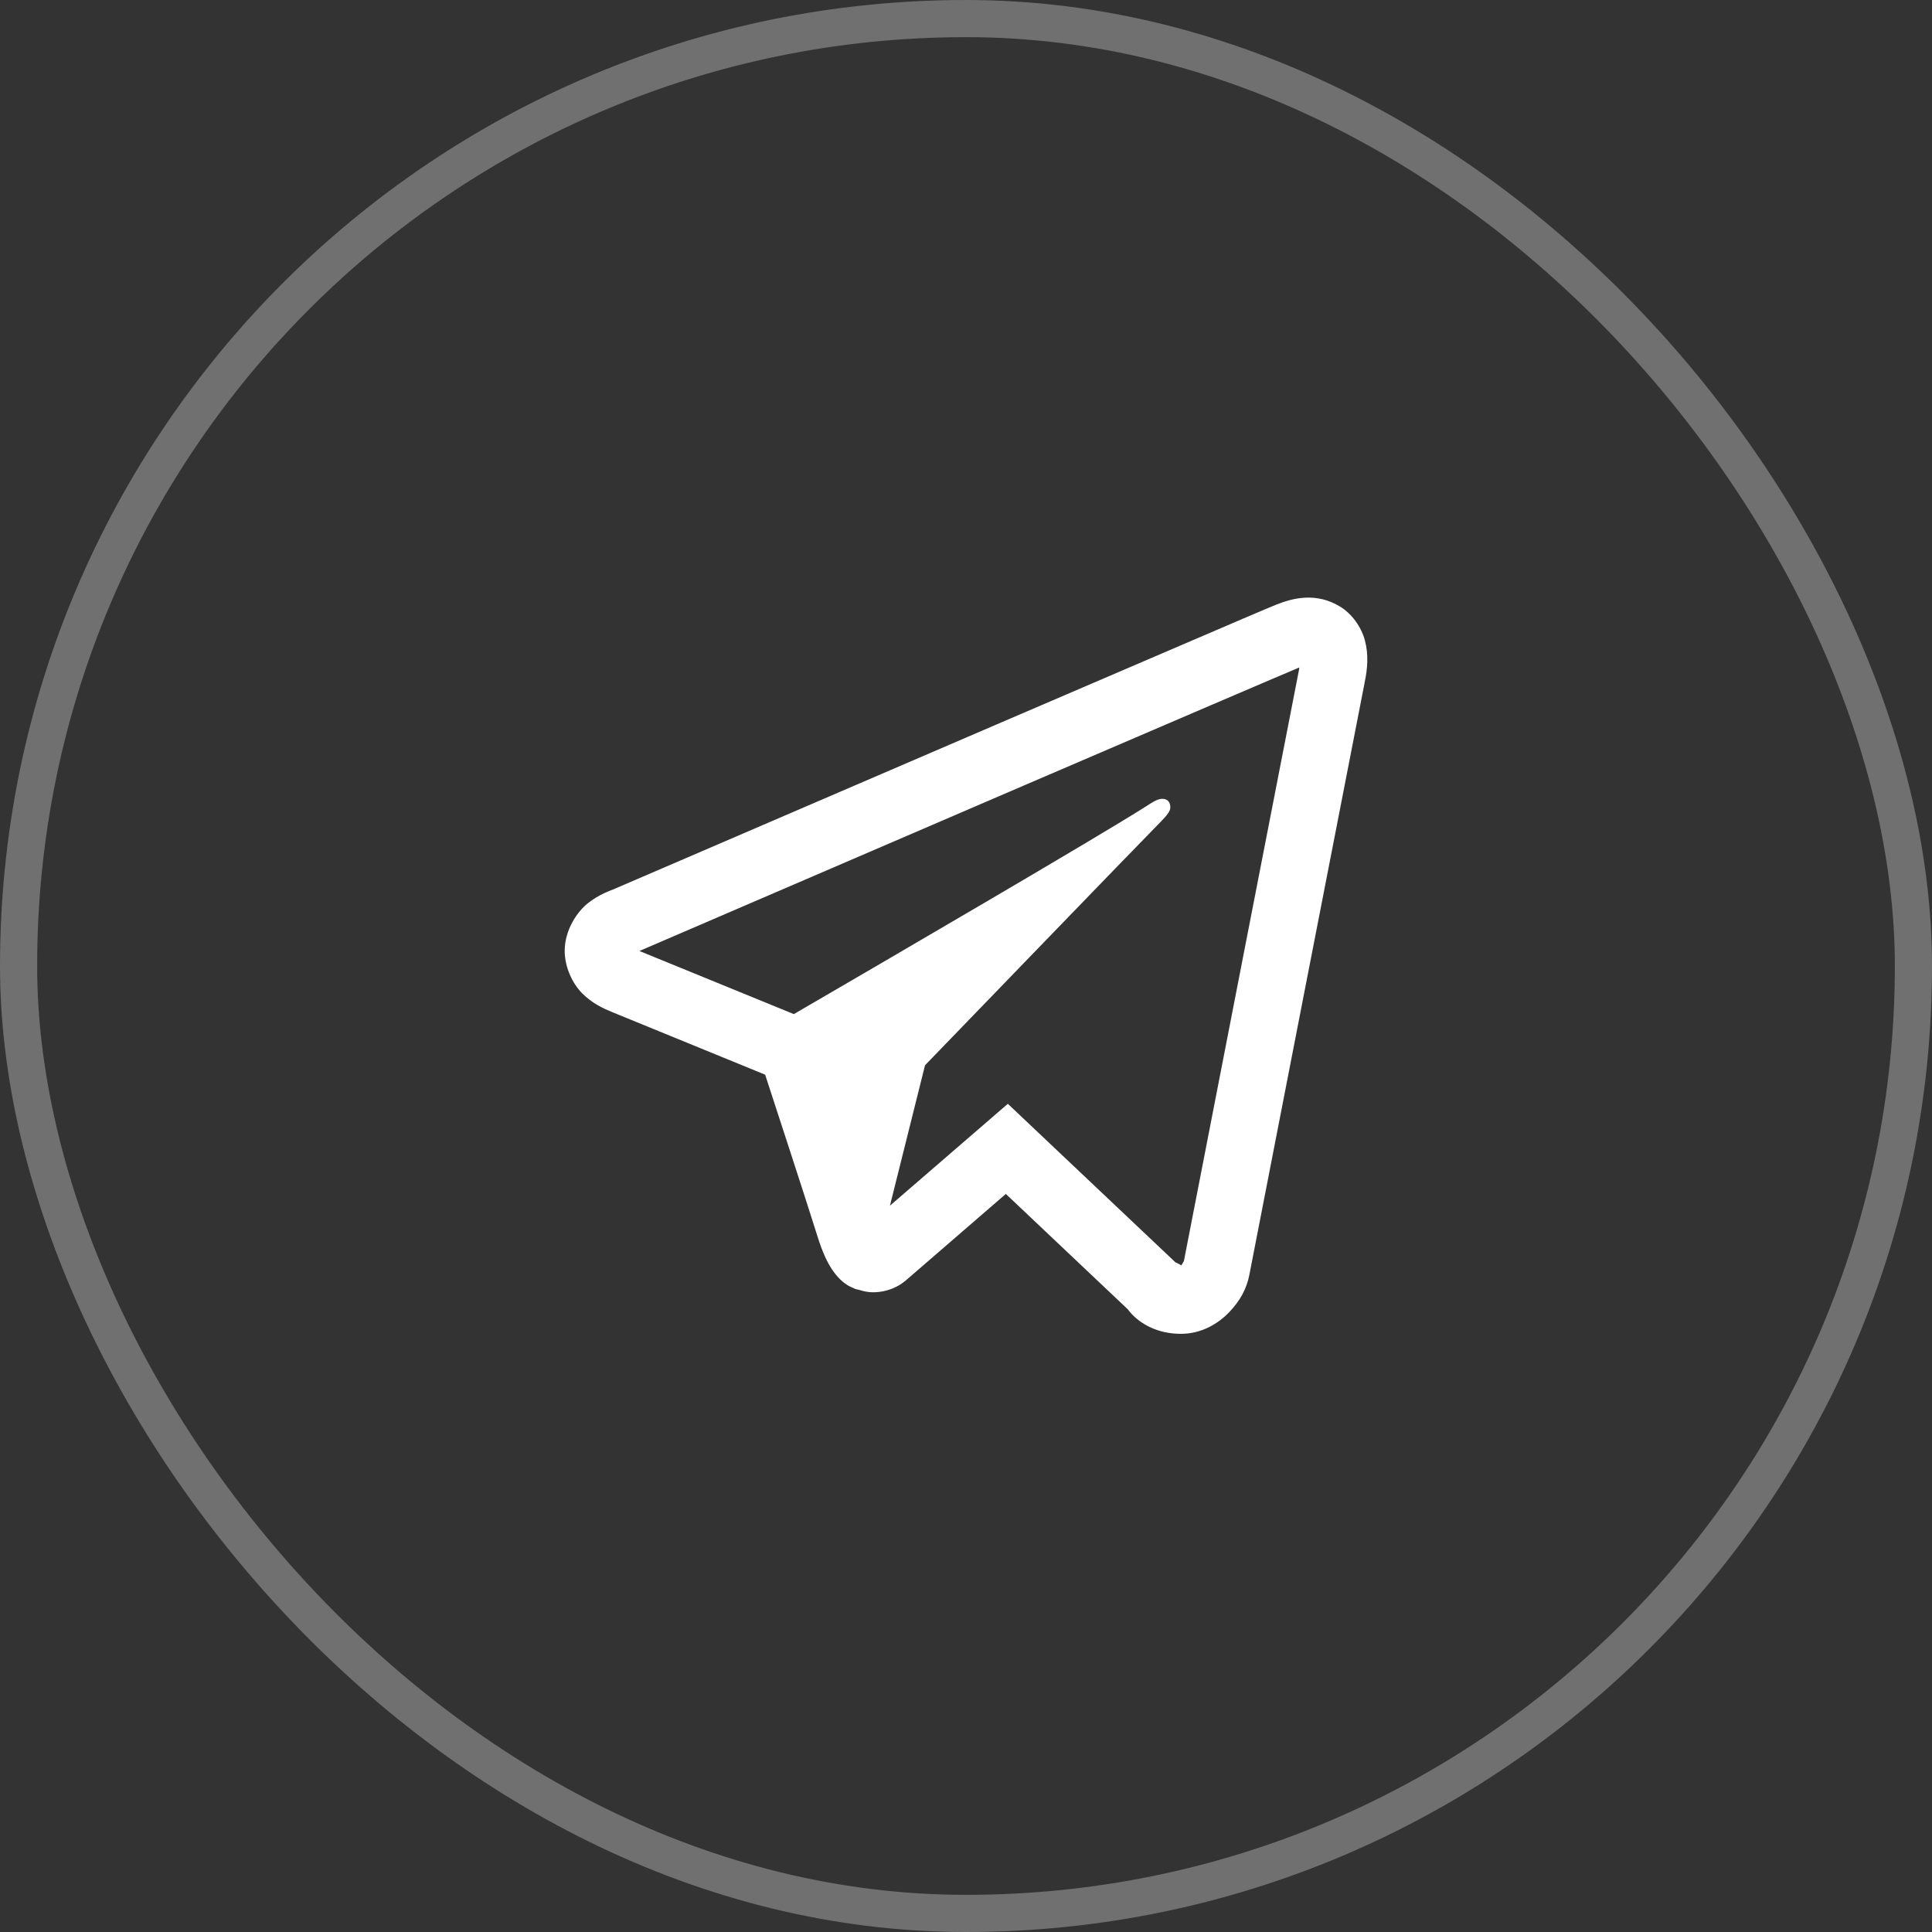
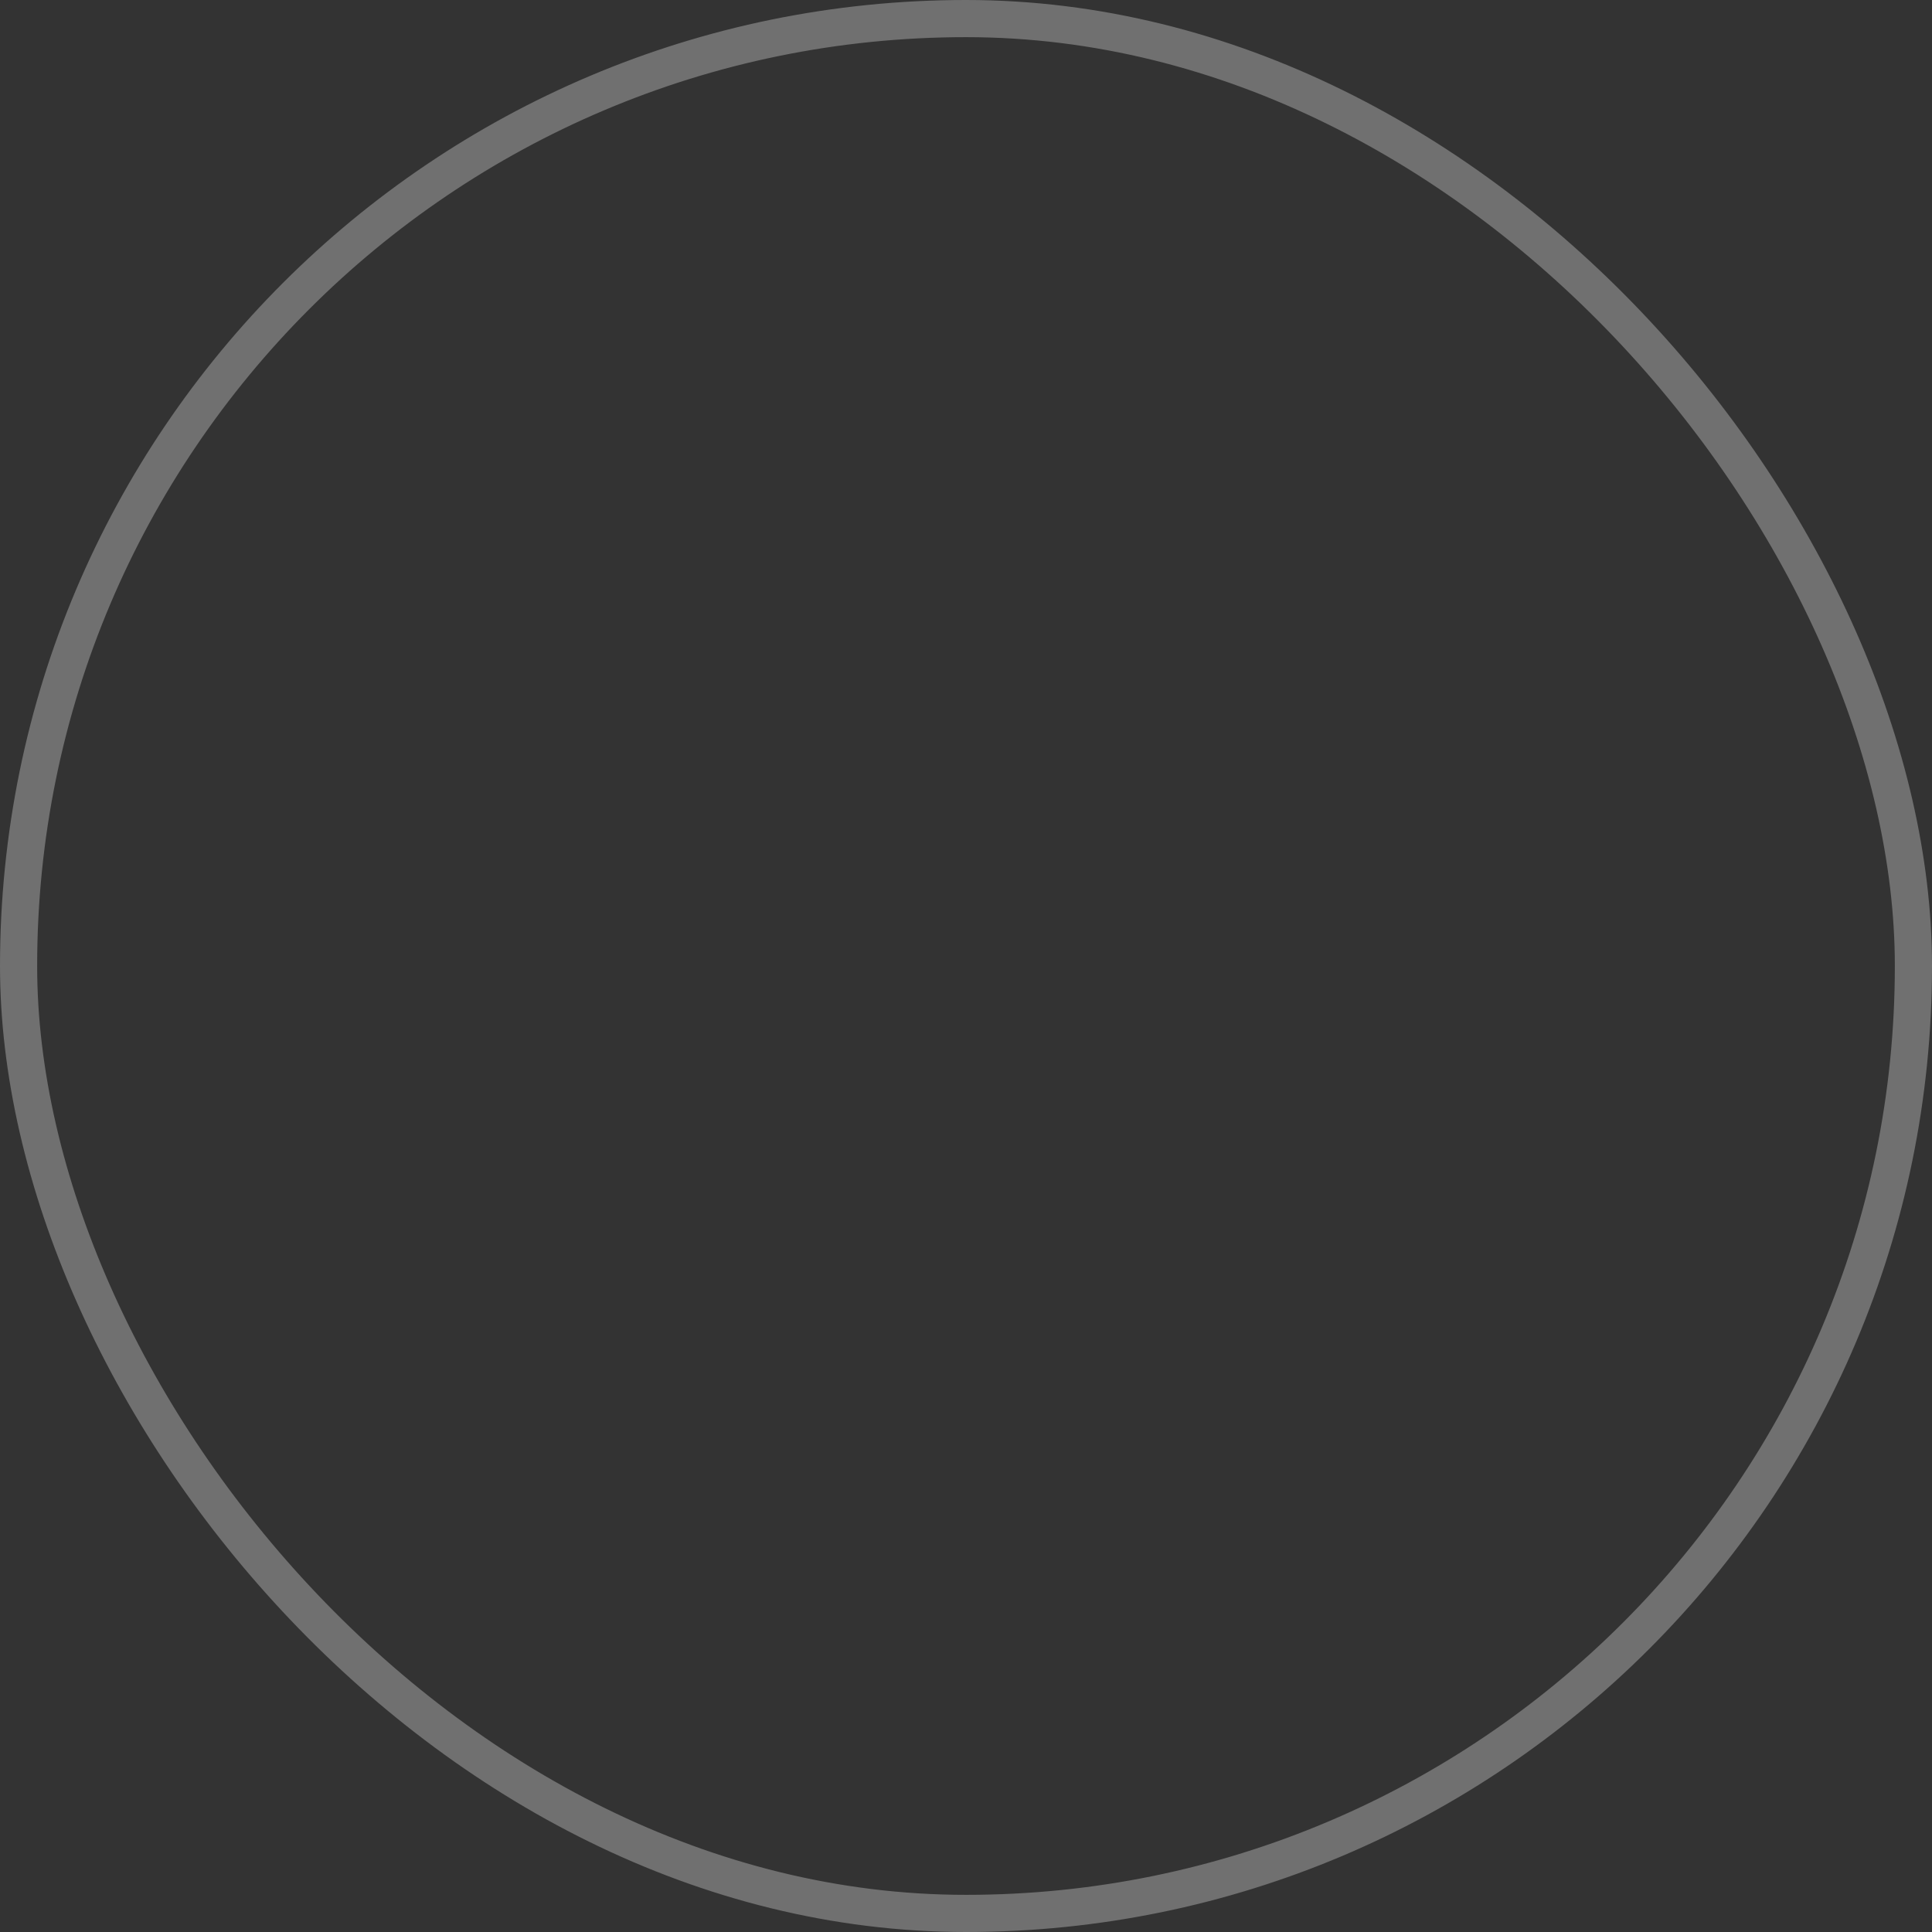
<svg xmlns="http://www.w3.org/2000/svg" width="52" height="52" viewBox="0 0 52 52" fill="none">
  <rect x="0" y="0" width="52" height="52" fill="#333333" stroke="none" />
  <rect x="0.5" y="0.5" width="51" height="51" rx="25.5" stroke="white" stroke-opacity="0.3" />
-   <path d="M35.138 16.086C34.846 16.099 34.573 16.184 34.333 16.281C34.108 16.371 33.249 16.74 31.897 17.32C30.543 17.9 28.75 18.67 26.838 19.492C23.013 21.137 18.713 22.988 16.511 23.936C16.428 23.972 16.139 24.064 15.832 24.303C15.525 24.543 15.199 25.039 15.199 25.592C15.199 26.038 15.412 26.481 15.679 26.745C15.947 27.009 16.23 27.14 16.472 27.239C17.351 27.598 20.079 28.714 20.594 28.925C20.775 29.48 21.762 32.5 21.991 33.24C22.142 33.729 22.286 34.035 22.473 34.277C22.567 34.399 22.675 34.505 22.807 34.588C22.86 34.622 22.917 34.647 22.976 34.671L22.979 34.673C22.993 34.678 23.004 34.687 23.018 34.692C23.044 34.701 23.061 34.702 23.095 34.71C23.232 34.754 23.371 34.782 23.494 34.782C24.021 34.782 24.343 34.492 24.343 34.492L24.363 34.478L27.072 32.135L30.357 35.242C30.403 35.308 30.834 35.9 31.786 35.9C32.351 35.9 32.799 35.616 33.087 35.314C33.374 35.013 33.554 34.695 33.63 34.297V34.295C33.701 33.918 36.729 18.374 36.729 18.374L36.724 18.395C36.812 17.991 36.836 17.614 36.738 17.242C36.64 16.87 36.382 16.515 36.063 16.323C35.743 16.131 35.431 16.073 35.138 16.086ZM34.969 17.966C34.965 17.993 34.973 17.98 34.966 18.011L34.964 18.021L34.962 18.032C34.962 18.032 31.972 33.377 31.861 33.961C31.87 33.917 31.833 34.005 31.795 34.058C31.741 34.021 31.631 33.973 31.631 33.973L31.614 33.954L27.126 29.709L23.953 32.451L24.897 28.672C24.897 28.672 30.798 22.564 31.153 22.208C31.439 21.924 31.499 21.825 31.499 21.727C31.499 21.595 31.431 21.5 31.278 21.5C31.14 21.5 30.955 21.634 30.856 21.697C29.566 22.519 23.904 25.819 21.366 27.295C20.962 27.13 18.16 25.983 17.21 25.596C17.217 25.592 17.215 25.593 17.223 25.59C19.425 24.642 23.724 22.791 27.548 21.146C29.46 20.324 31.254 19.554 32.607 18.974C33.939 18.403 34.864 18.009 34.969 17.966Z" fill="white" />
</svg>